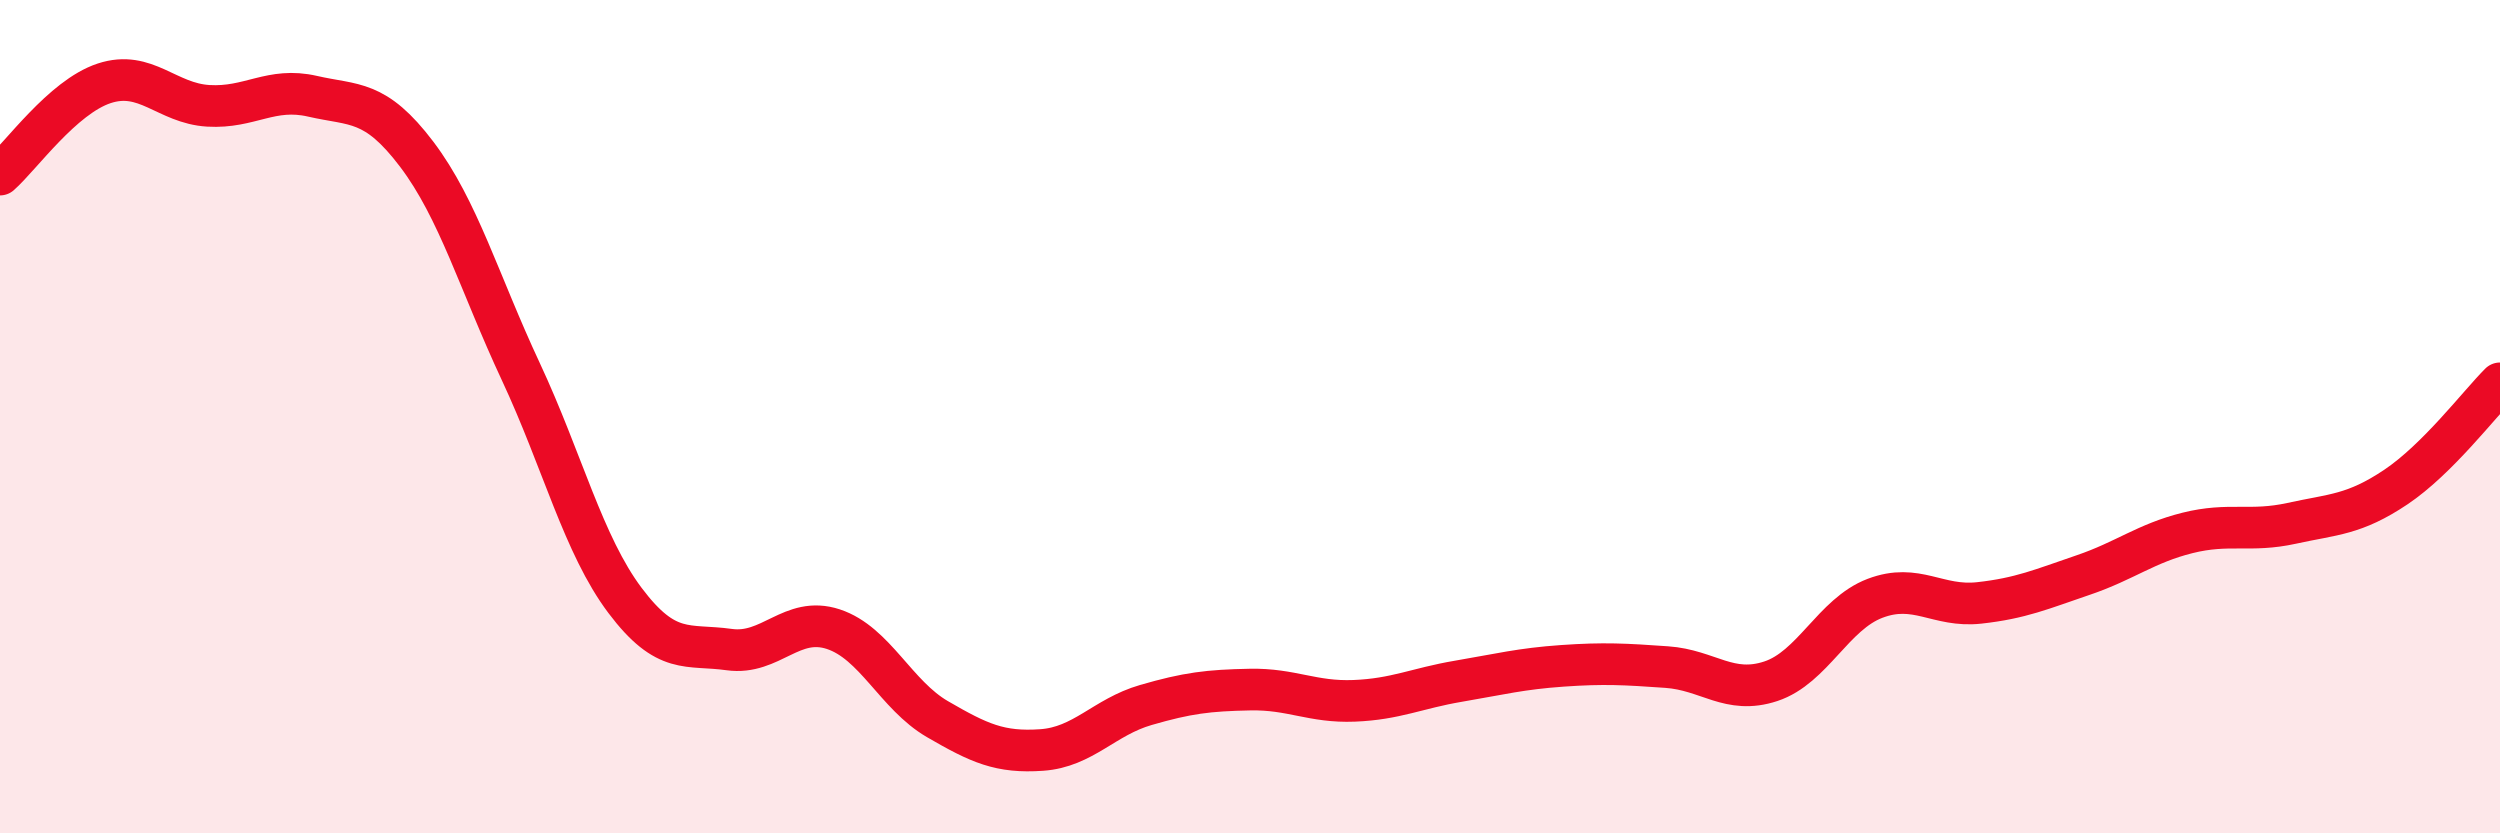
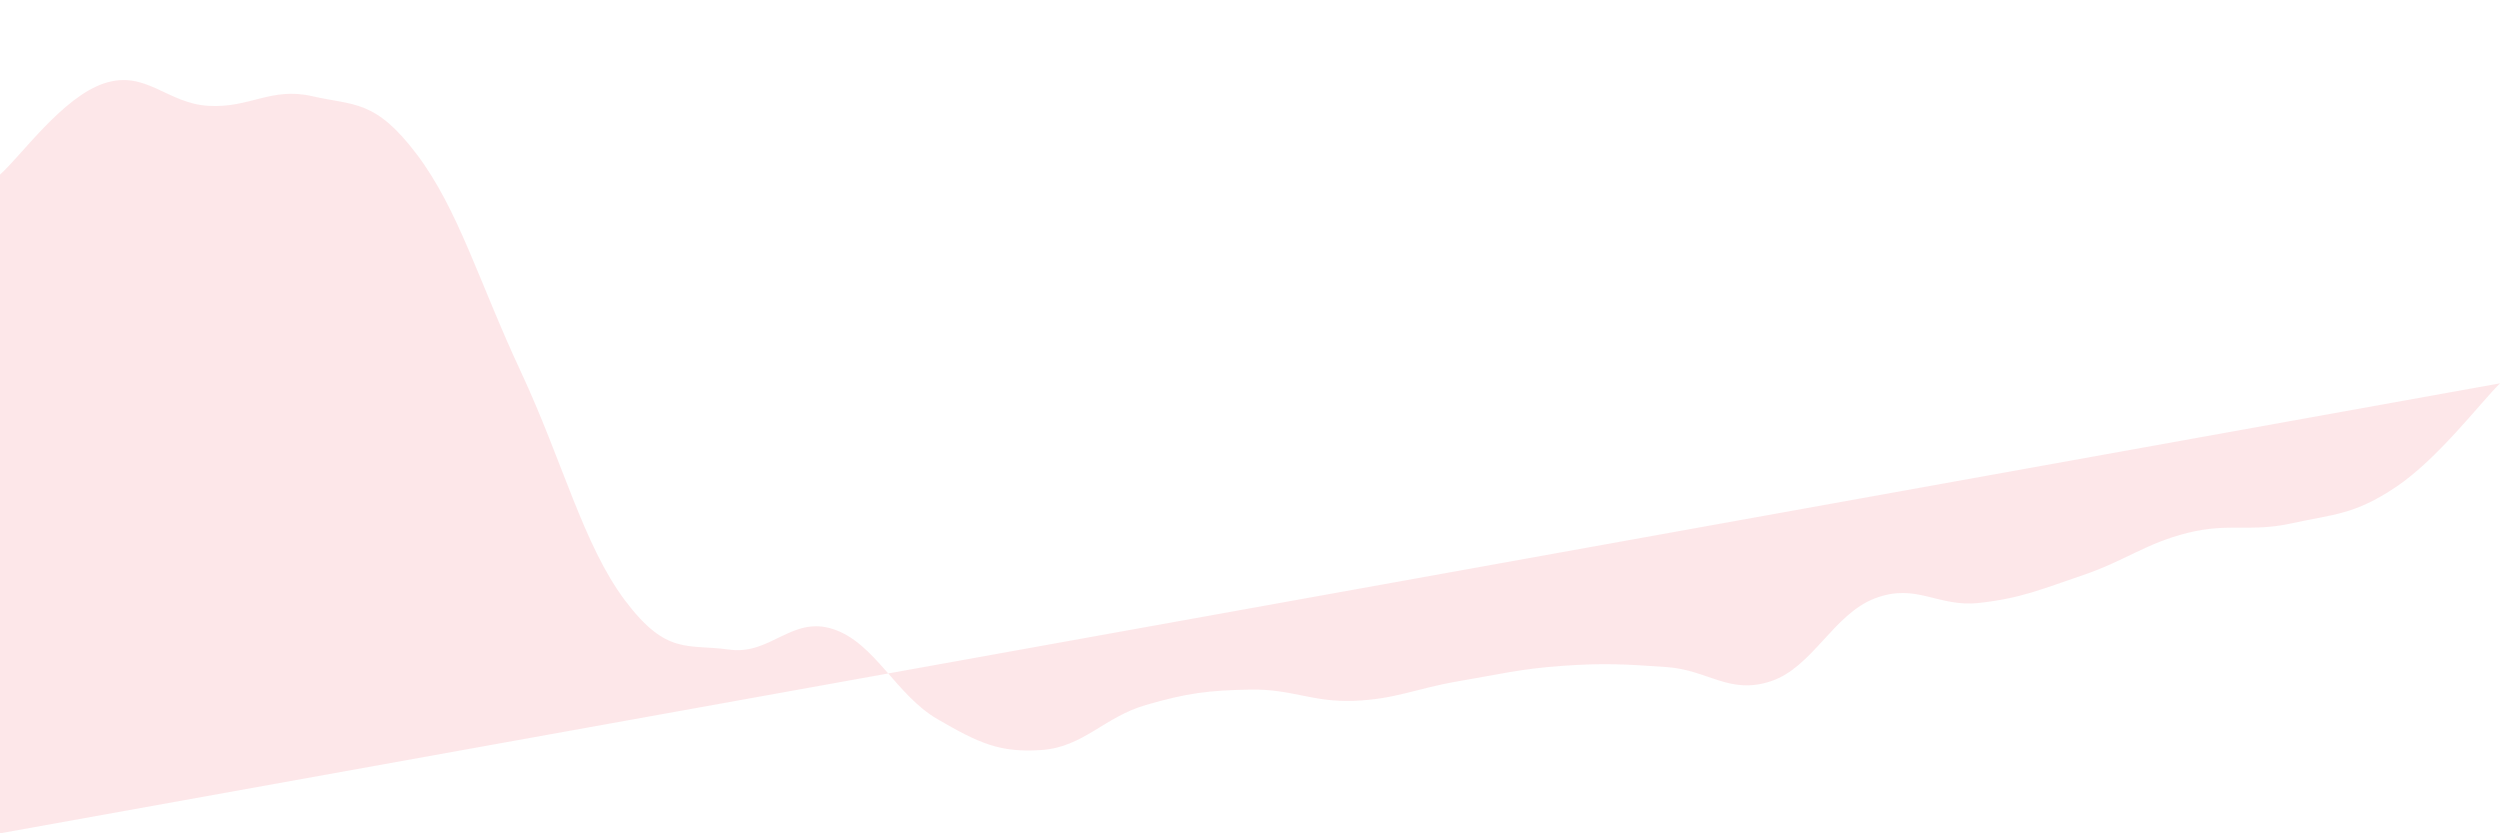
<svg xmlns="http://www.w3.org/2000/svg" width="60" height="20" viewBox="0 0 60 20">
-   <path d="M 0,4.19 C 0.5,3.75 1.5,2.33 2.5,2 C 3.5,1.67 4,2.48 5,2.54 C 6,2.6 6.5,2.08 7.5,2.31 C 8.5,2.54 9,2.38 10,3.7 C 11,5.02 11.5,6.78 12.5,8.92 C 13.5,11.06 14,13.08 15,14.41 C 16,15.74 16.5,15.45 17.5,15.59 C 18.5,15.73 19,14.77 20,15.1 C 21,15.43 21.5,16.68 22.5,17.26 C 23.5,17.84 24,18.07 25,18 C 26,17.93 26.5,17.21 27.5,16.92 C 28.5,16.63 29,16.57 30,16.55 C 31,16.53 31.5,16.86 32.5,16.82 C 33.5,16.78 34,16.52 35,16.35 C 36,16.18 36.5,16.05 37.5,15.98 C 38.5,15.91 39,15.94 40,16.01 C 41,16.08 41.5,16.68 42.5,16.35 C 43.5,16.02 44,14.74 45,14.36 C 46,13.98 46.5,14.58 47.5,14.47 C 48.5,14.36 49,14.14 50,13.8 C 51,13.46 51.5,13.04 52.5,12.79 C 53.5,12.54 54,12.78 55,12.56 C 56,12.34 56.5,12.36 57.5,11.69 C 58.5,11.02 59.5,9.7 60,9.2L60 20L0 20Z" fill="#EB0A25" opacity="0.1" stroke-linecap="round" stroke-linejoin="round" />
-   <path d="M 0,4.19 C 0.5,3.75 1.5,2.33 2.5,2 C 3.5,1.67 4,2.48 5,2.54 C 6,2.6 6.5,2.08 7.5,2.31 C 8.5,2.54 9,2.38 10,3.7 C 11,5.02 11.5,6.78 12.5,8.92 C 13.5,11.06 14,13.08 15,14.41 C 16,15.74 16.5,15.45 17.5,15.59 C 18.5,15.73 19,14.77 20,15.1 C 21,15.43 21.5,16.68 22.5,17.26 C 23.5,17.84 24,18.07 25,18 C 26,17.93 26.5,17.21 27.5,16.92 C 28.5,16.63 29,16.57 30,16.55 C 31,16.53 31.5,16.86 32.5,16.82 C 33.5,16.78 34,16.52 35,16.35 C 36,16.18 36.5,16.05 37.5,15.98 C 38.5,15.91 39,15.94 40,16.01 C 41,16.08 41.5,16.68 42.5,16.35 C 43.5,16.02 44,14.74 45,14.36 C 46,13.98 46.5,14.58 47.5,14.47 C 48.5,14.36 49,14.14 50,13.8 C 51,13.46 51.5,13.04 52.5,12.79 C 53.5,12.54 54,12.78 55,12.56 C 56,12.34 56.5,12.36 57.5,11.69 C 58.5,11.02 59.5,9.7 60,9.2" stroke="#EB0A25" stroke-width="1" fill="none" stroke-linecap="round" stroke-linejoin="round" />
+   <path d="M 0,4.19 C 0.5,3.75 1.5,2.33 2.5,2 C 3.5,1.67 4,2.48 5,2.54 C 6,2.6 6.5,2.08 7.5,2.31 C 8.5,2.54 9,2.38 10,3.7 C 11,5.02 11.5,6.78 12.5,8.92 C 13.5,11.06 14,13.08 15,14.41 C 16,15.74 16.5,15.45 17.5,15.59 C 18.5,15.73 19,14.77 20,15.1 C 21,15.43 21.5,16.68 22.5,17.26 C 23.5,17.84 24,18.07 25,18 C 26,17.93 26.5,17.21 27.5,16.92 C 28.5,16.63 29,16.57 30,16.55 C 31,16.53 31.5,16.86 32.5,16.82 C 33.5,16.78 34,16.52 35,16.35 C 36,16.18 36.5,16.05 37.5,15.98 C 38.5,15.91 39,15.94 40,16.01 C 41,16.08 41.5,16.68 42.5,16.35 C 43.5,16.02 44,14.74 45,14.36 C 46,13.98 46.5,14.58 47.5,14.47 C 48.5,14.36 49,14.14 50,13.8 C 51,13.46 51.5,13.04 52.5,12.79 C 53.5,12.54 54,12.78 55,12.56 C 56,12.34 56.5,12.36 57.5,11.69 C 58.5,11.02 59.5,9.7 60,9.2L0 20Z" fill="#EB0A25" opacity="0.1" stroke-linecap="round" stroke-linejoin="round" />
</svg>